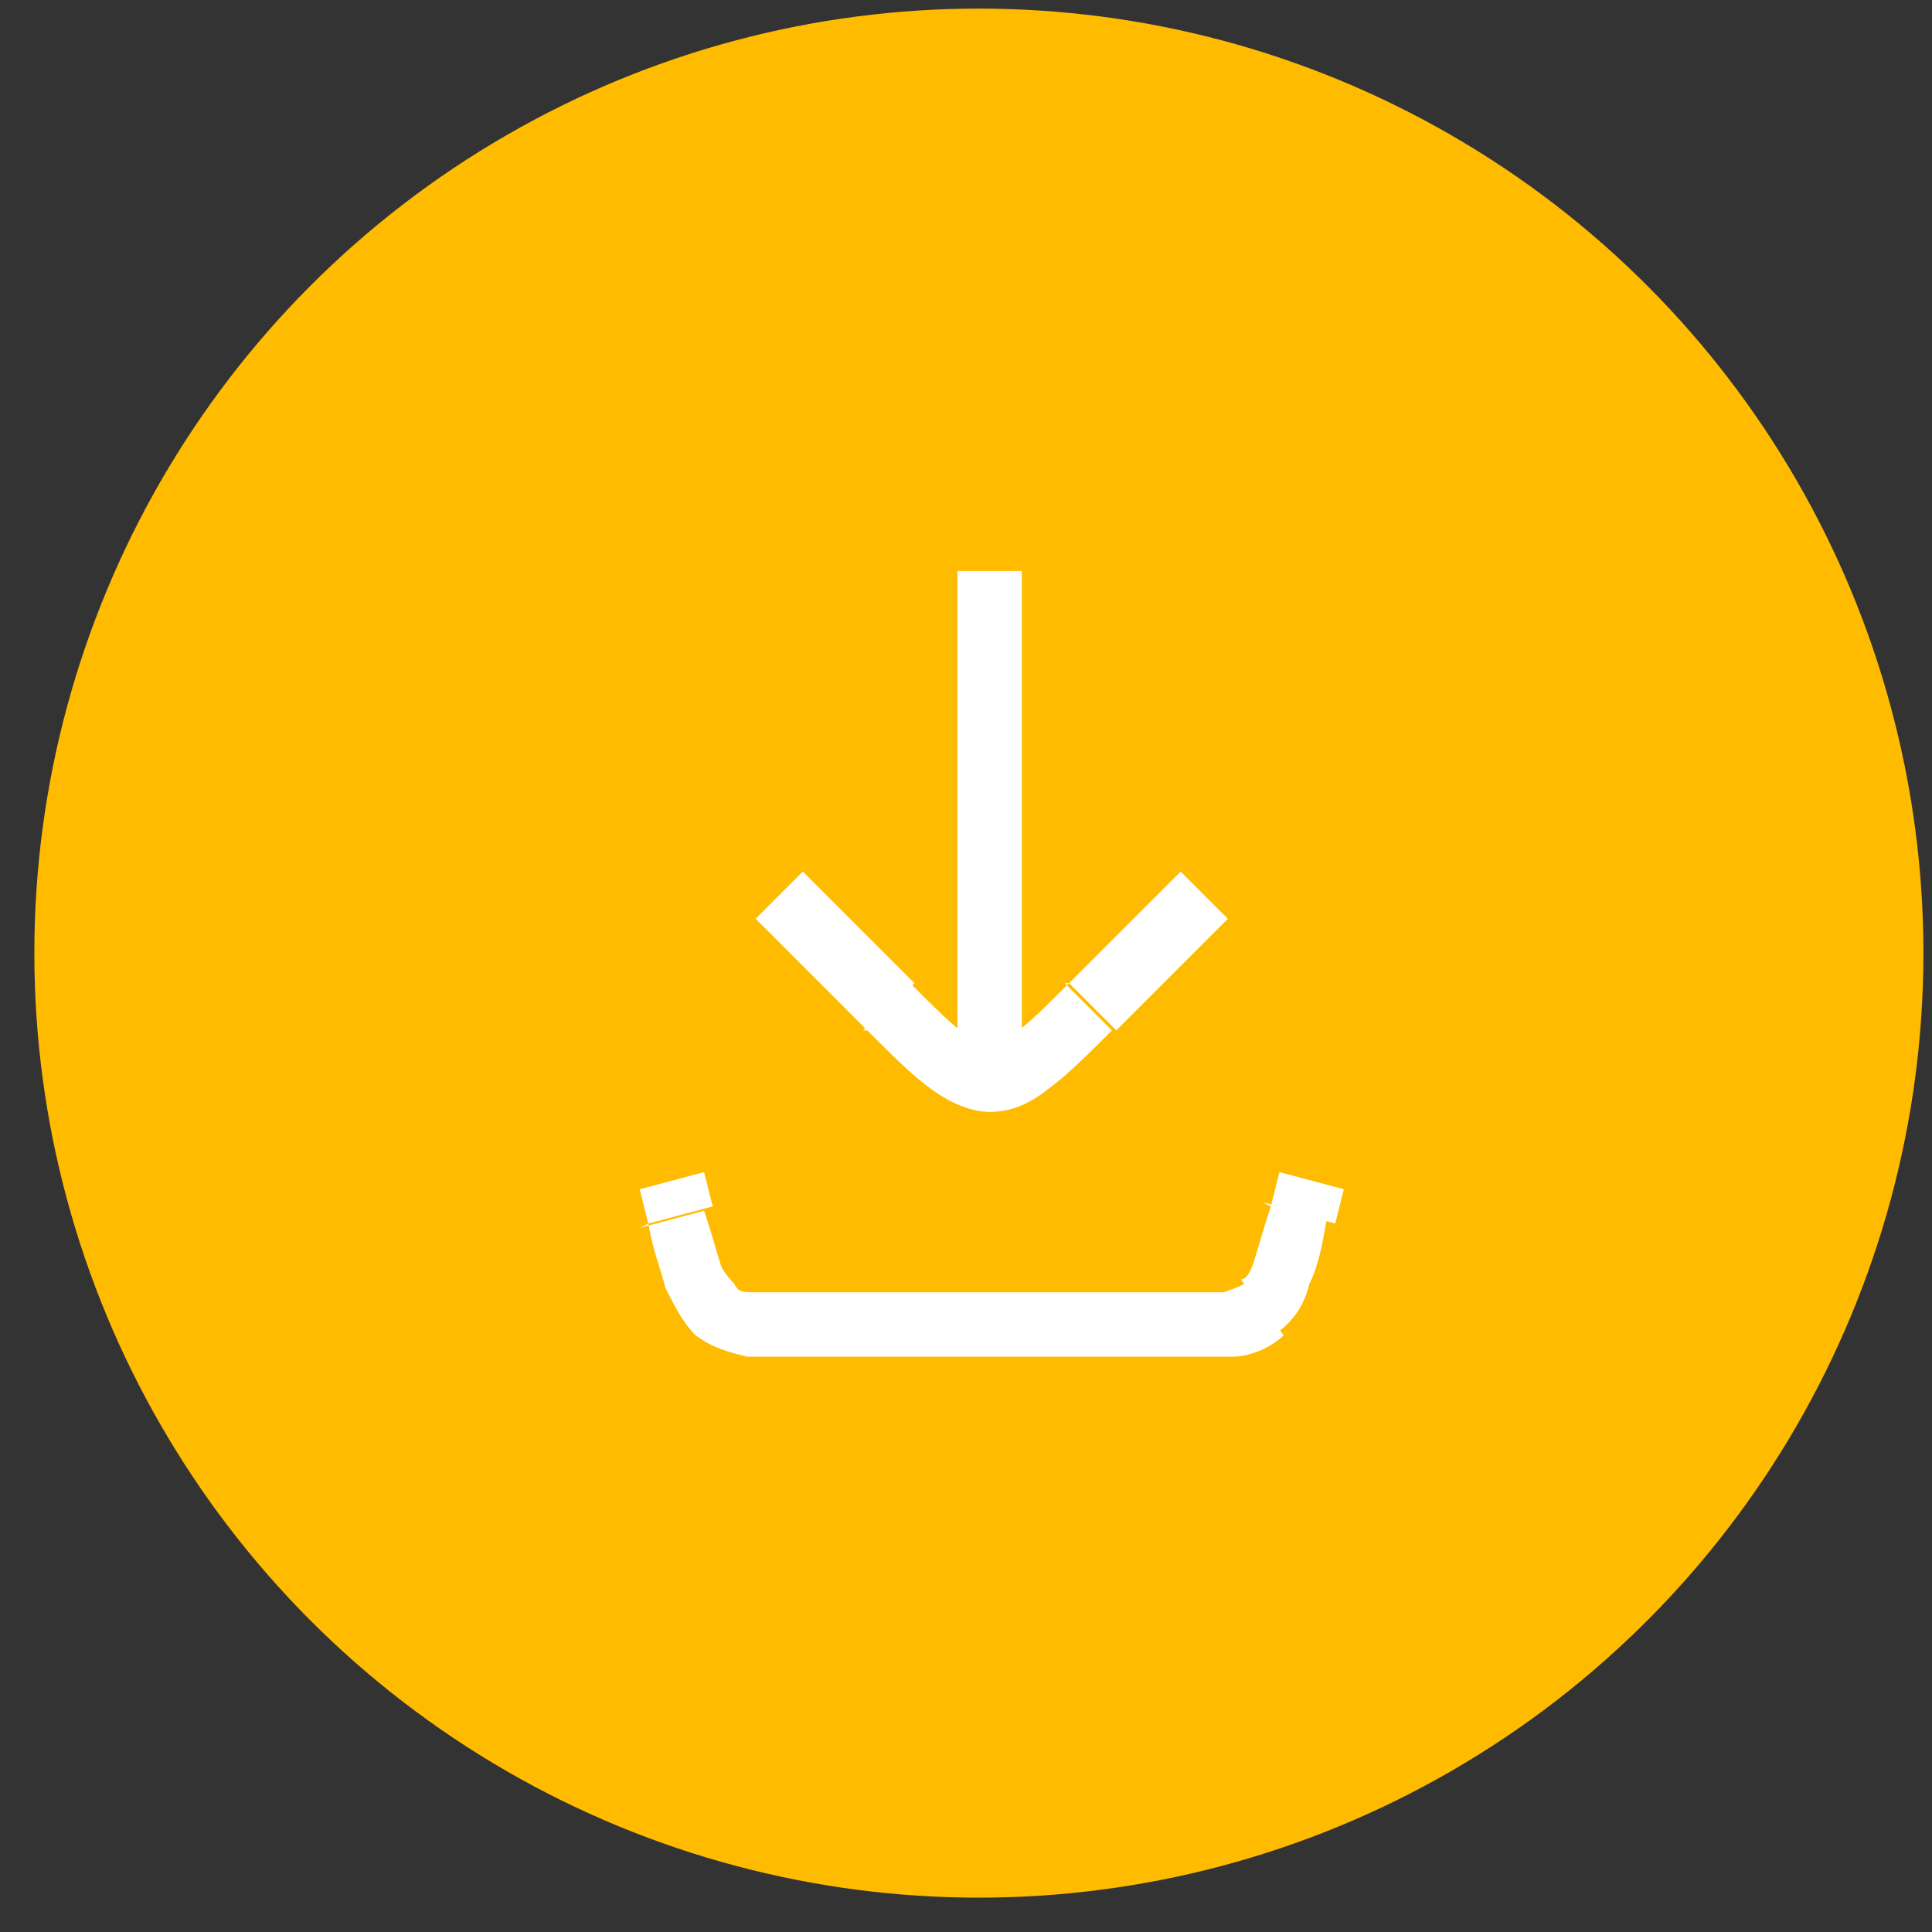
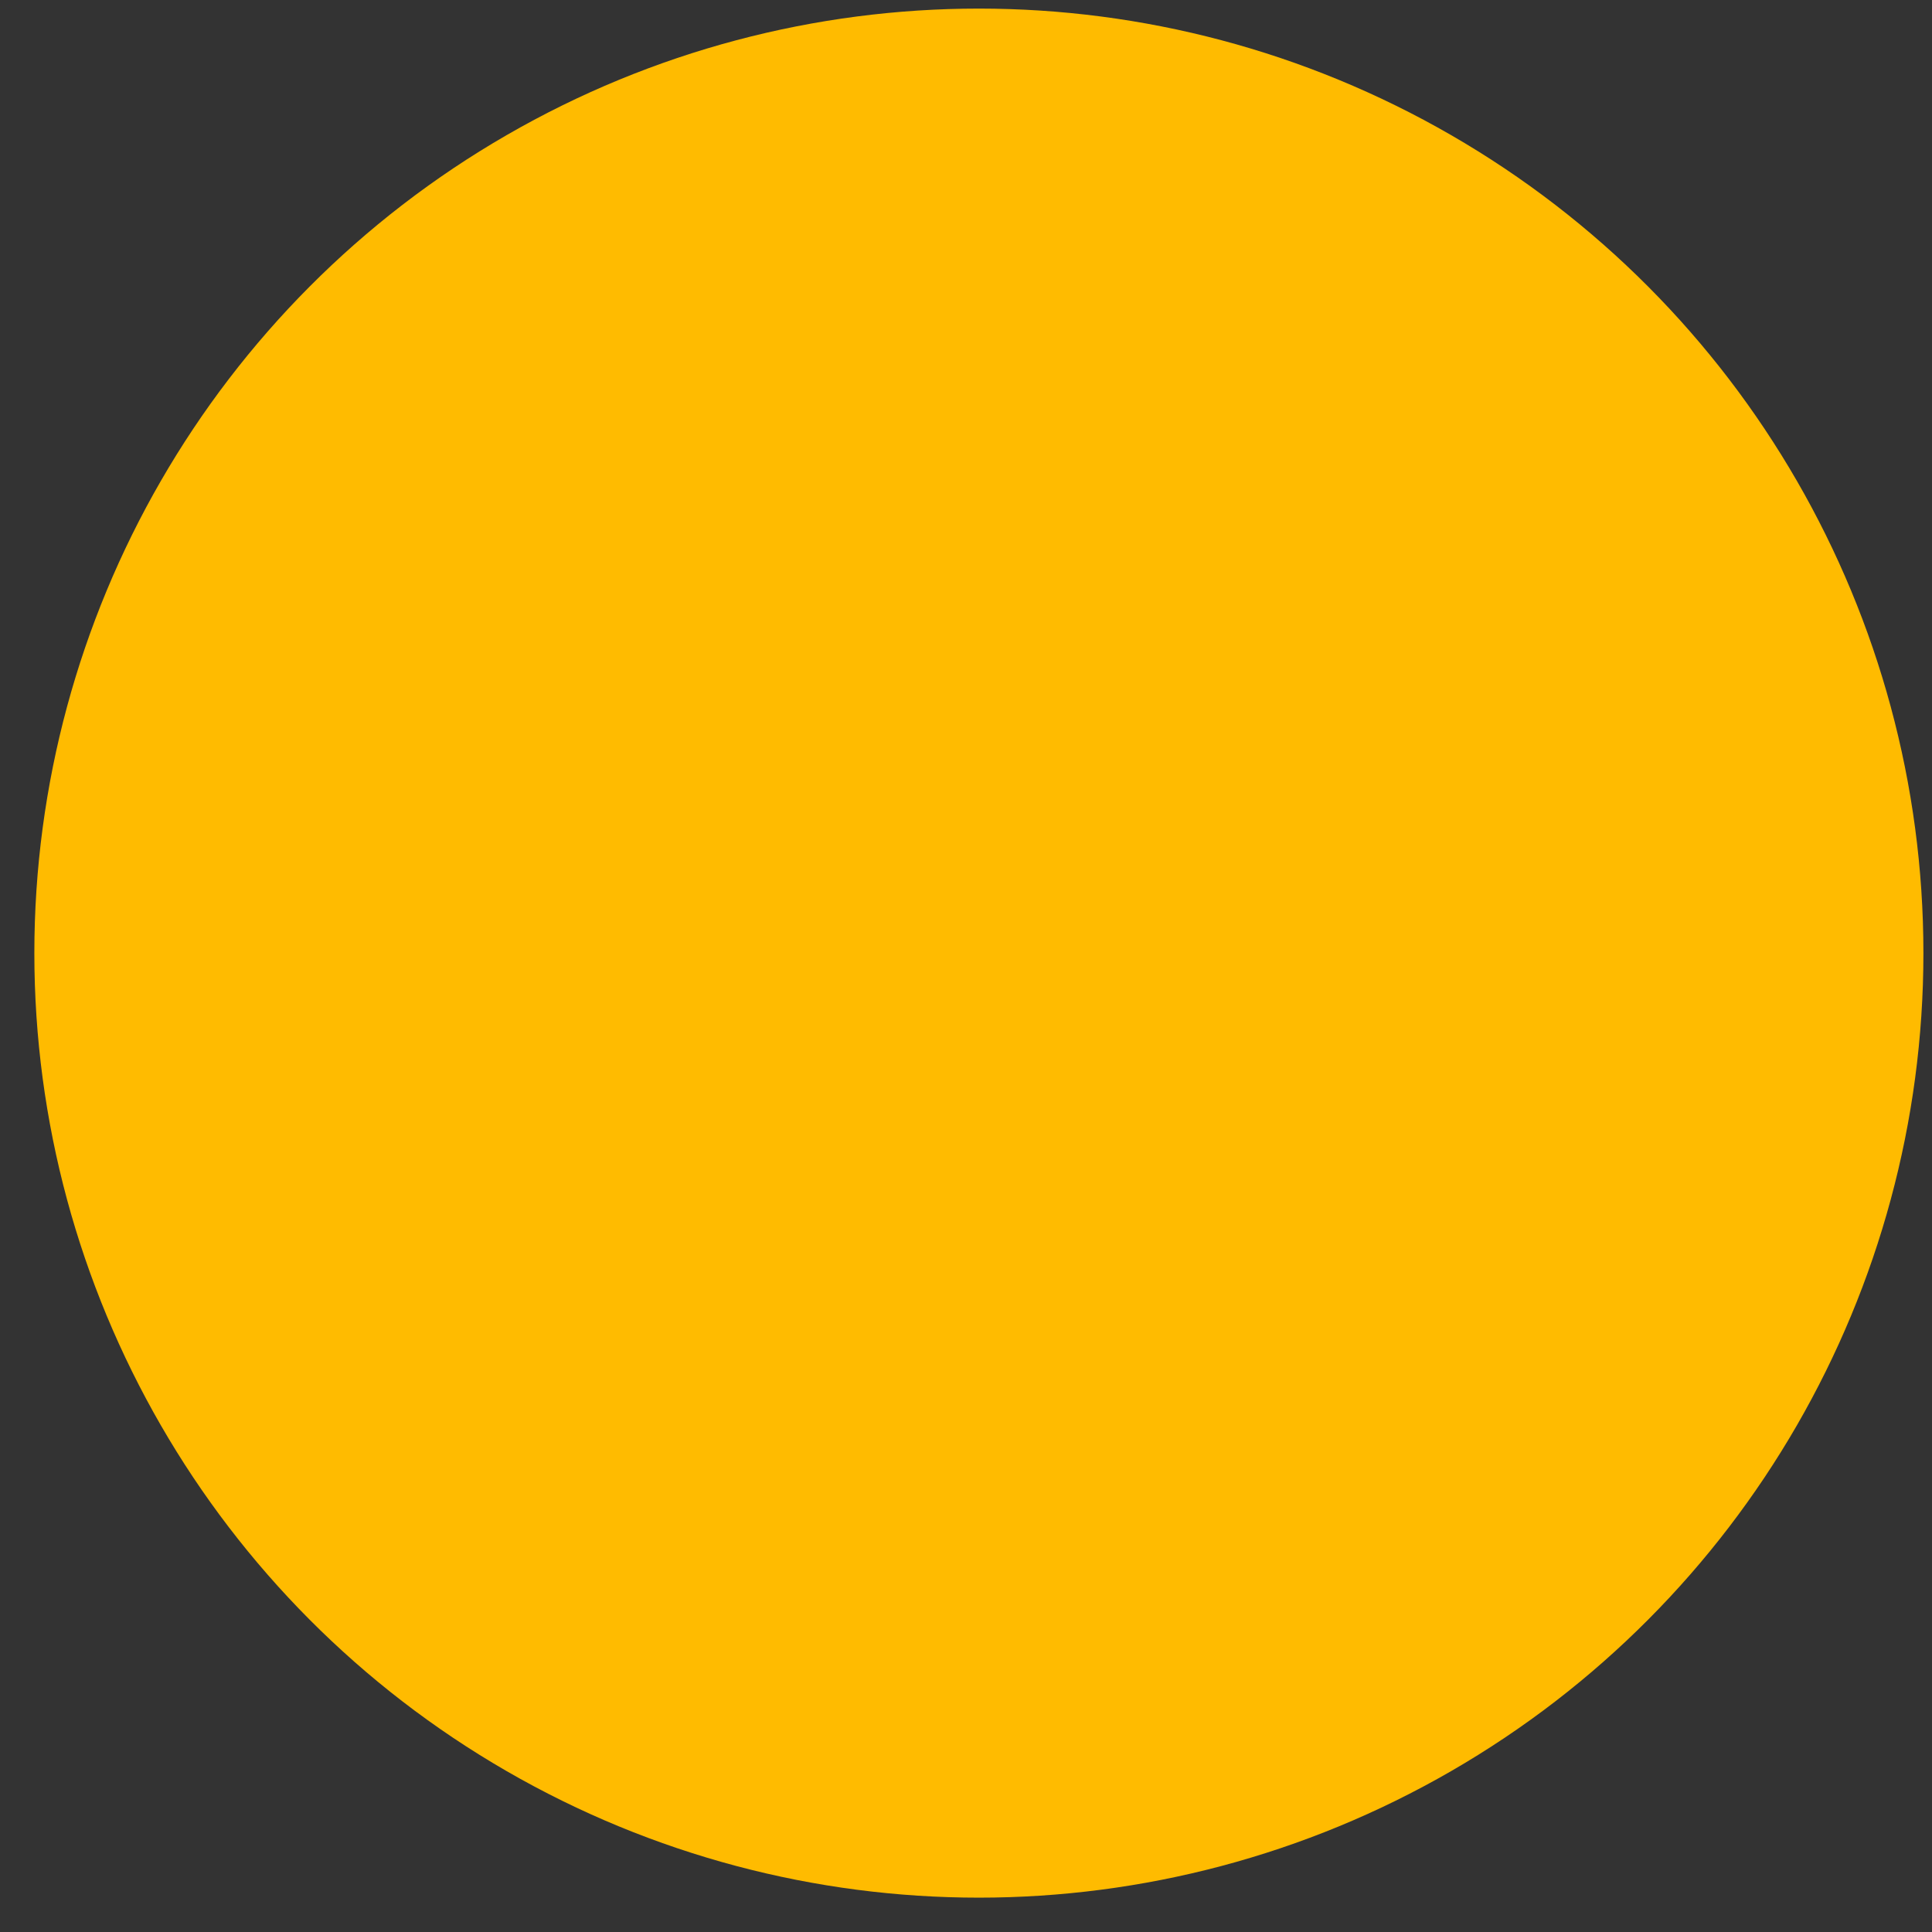
<svg xmlns="http://www.w3.org/2000/svg" id="Lager_1" width="1.6cm" height="1.6cm" viewBox="0 0 45 45">
  <rect x="0" y="0" width="45" height="45" fill="#333333" stroke="none" />
  <defs>
    <style> .st0 { fill: #fff; } .st1 { fill: #fb0; } </style>
  </defs>
  <circle class="st1" cx="22.8" cy="22.2" r="22" />
-   <path class="st0" d="M15.8,28.3l-.7.2.7-.2ZM30.4,28.3l-.7-.2h0l.7.2ZM29.5,30.5l-.5-.6.5.6ZM16.7,30.5l.5-.6h0l-.5.6ZM20.7,23.5l-.5.5.5-.5ZM25.4,23.5l-.5-.5.5.5ZM14.9,27.7l.2.8,1.5-.4-.2-.8-1.5.4ZM19,31.6h8.1v-1.5h-8.1v1.5ZM31.1,28.5l.2-.8-1.5-.4-.2.8,1.5.4ZM27.1,31.6c.6,0,1.1,0,1.6,0,.4,0,.9-.2,1.2-.5l-.9-1.2c0,0-.2.1-.5.2-.3,0-.7,0-1.4,0v1.5ZM29.6,28.1c-.2.6-.3,1-.4,1.3-.1.3-.2.4-.3.4l.9,1.2c.4-.3.6-.7.7-1.1.2-.4.3-.9.4-1.5l-1.5-.4ZM15.1,28.5c.1.6.3,1.1.4,1.5.2.4.4.8.7,1.1l.9-1.2c0,0-.2-.2-.3-.4-.1-.3-.2-.7-.4-1.3l-1.5.4ZM19,30.1c-.6,0-1.1,0-1.4,0-.3,0-.4,0-.5-.2l-.9,1.2c.4.3.8.4,1.2.5.4,0,.9,0,1.6,0v-1.5ZM21.3,22.9l-2.6-2.6-1.1,1.1,2.6,2.6,1.1-1.1ZM26,24l2.6-2.6-1.1-1.1-2.6,2.6,1.1,1.1ZM20.2,24c.5.5,1,1,1.4,1.3.4.3.9.6,1.5.6v-1.5c-.1,0-.3,0-.6-.3-.3-.2-.7-.6-1.3-1.2l-1.1,1.1ZM24.9,22.9c-.6.6-.9.9-1.3,1.2-.3.2-.5.3-.6.3v1.5c.6,0,1-.2,1.5-.6.4-.3.9-.8,1.4-1.3l-1.1-1.1ZM22.3,13.3v11.7h1.5v-11.7h-1.5Z" />
</svg>